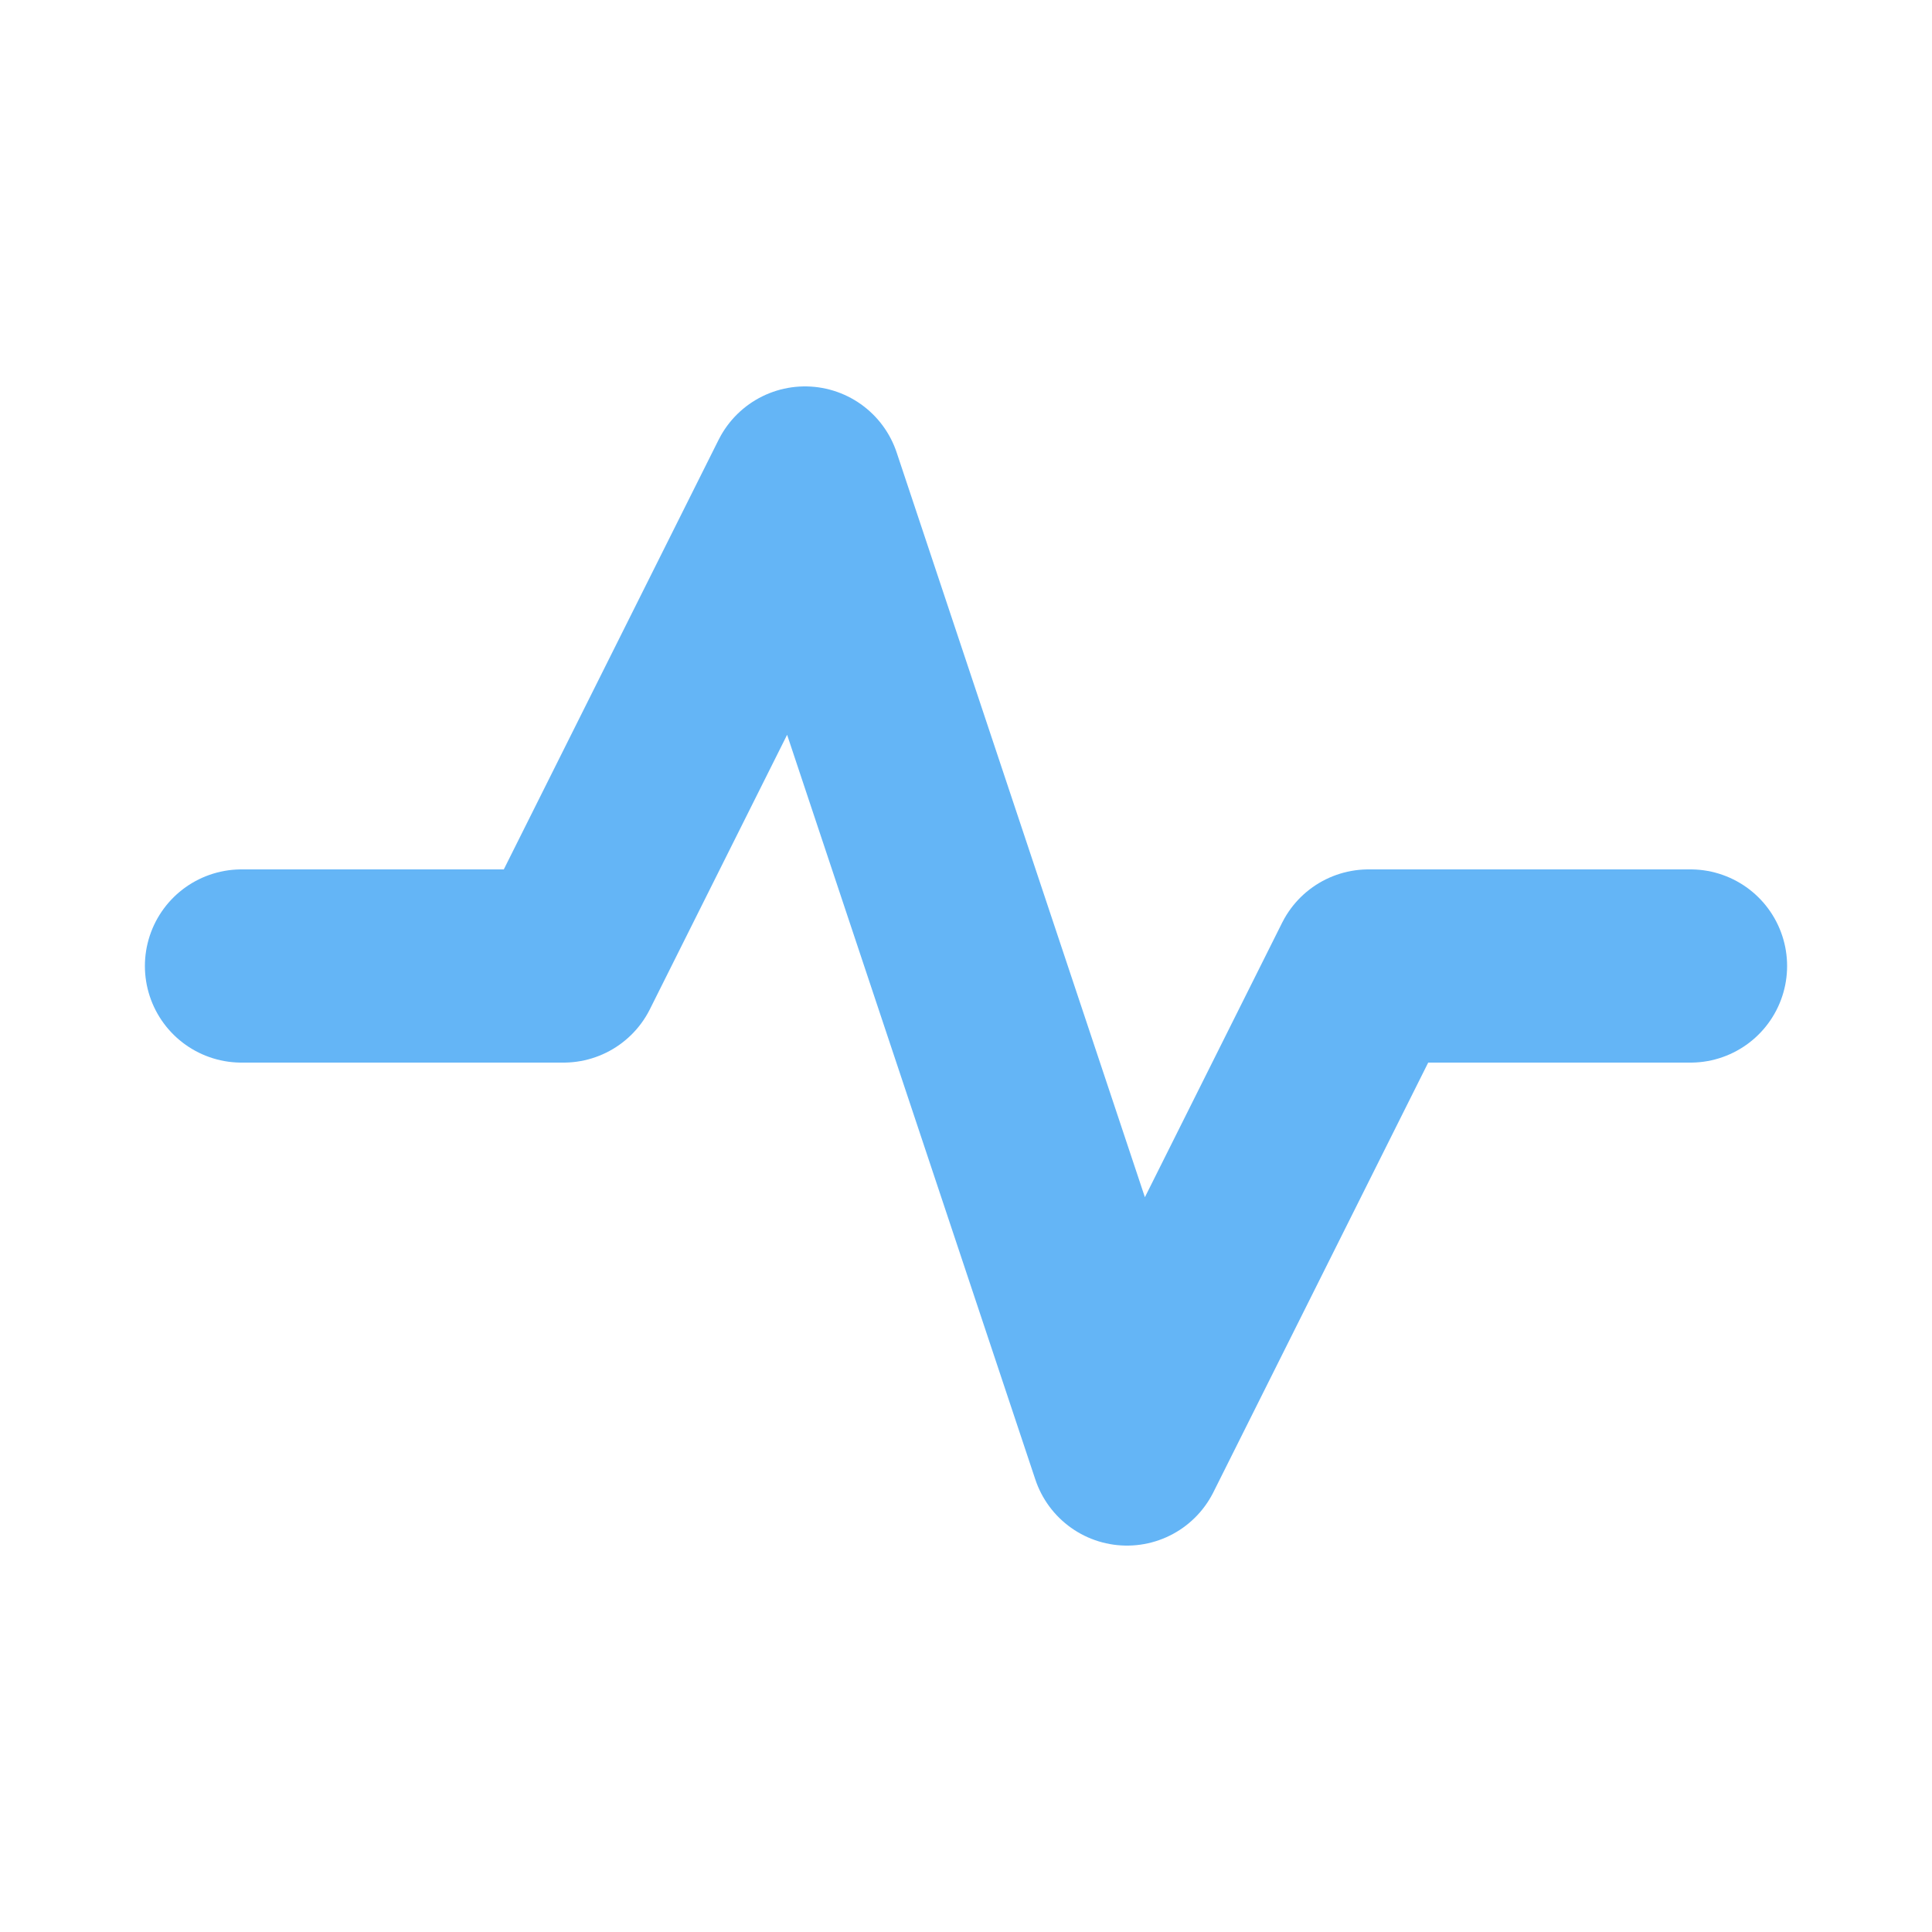
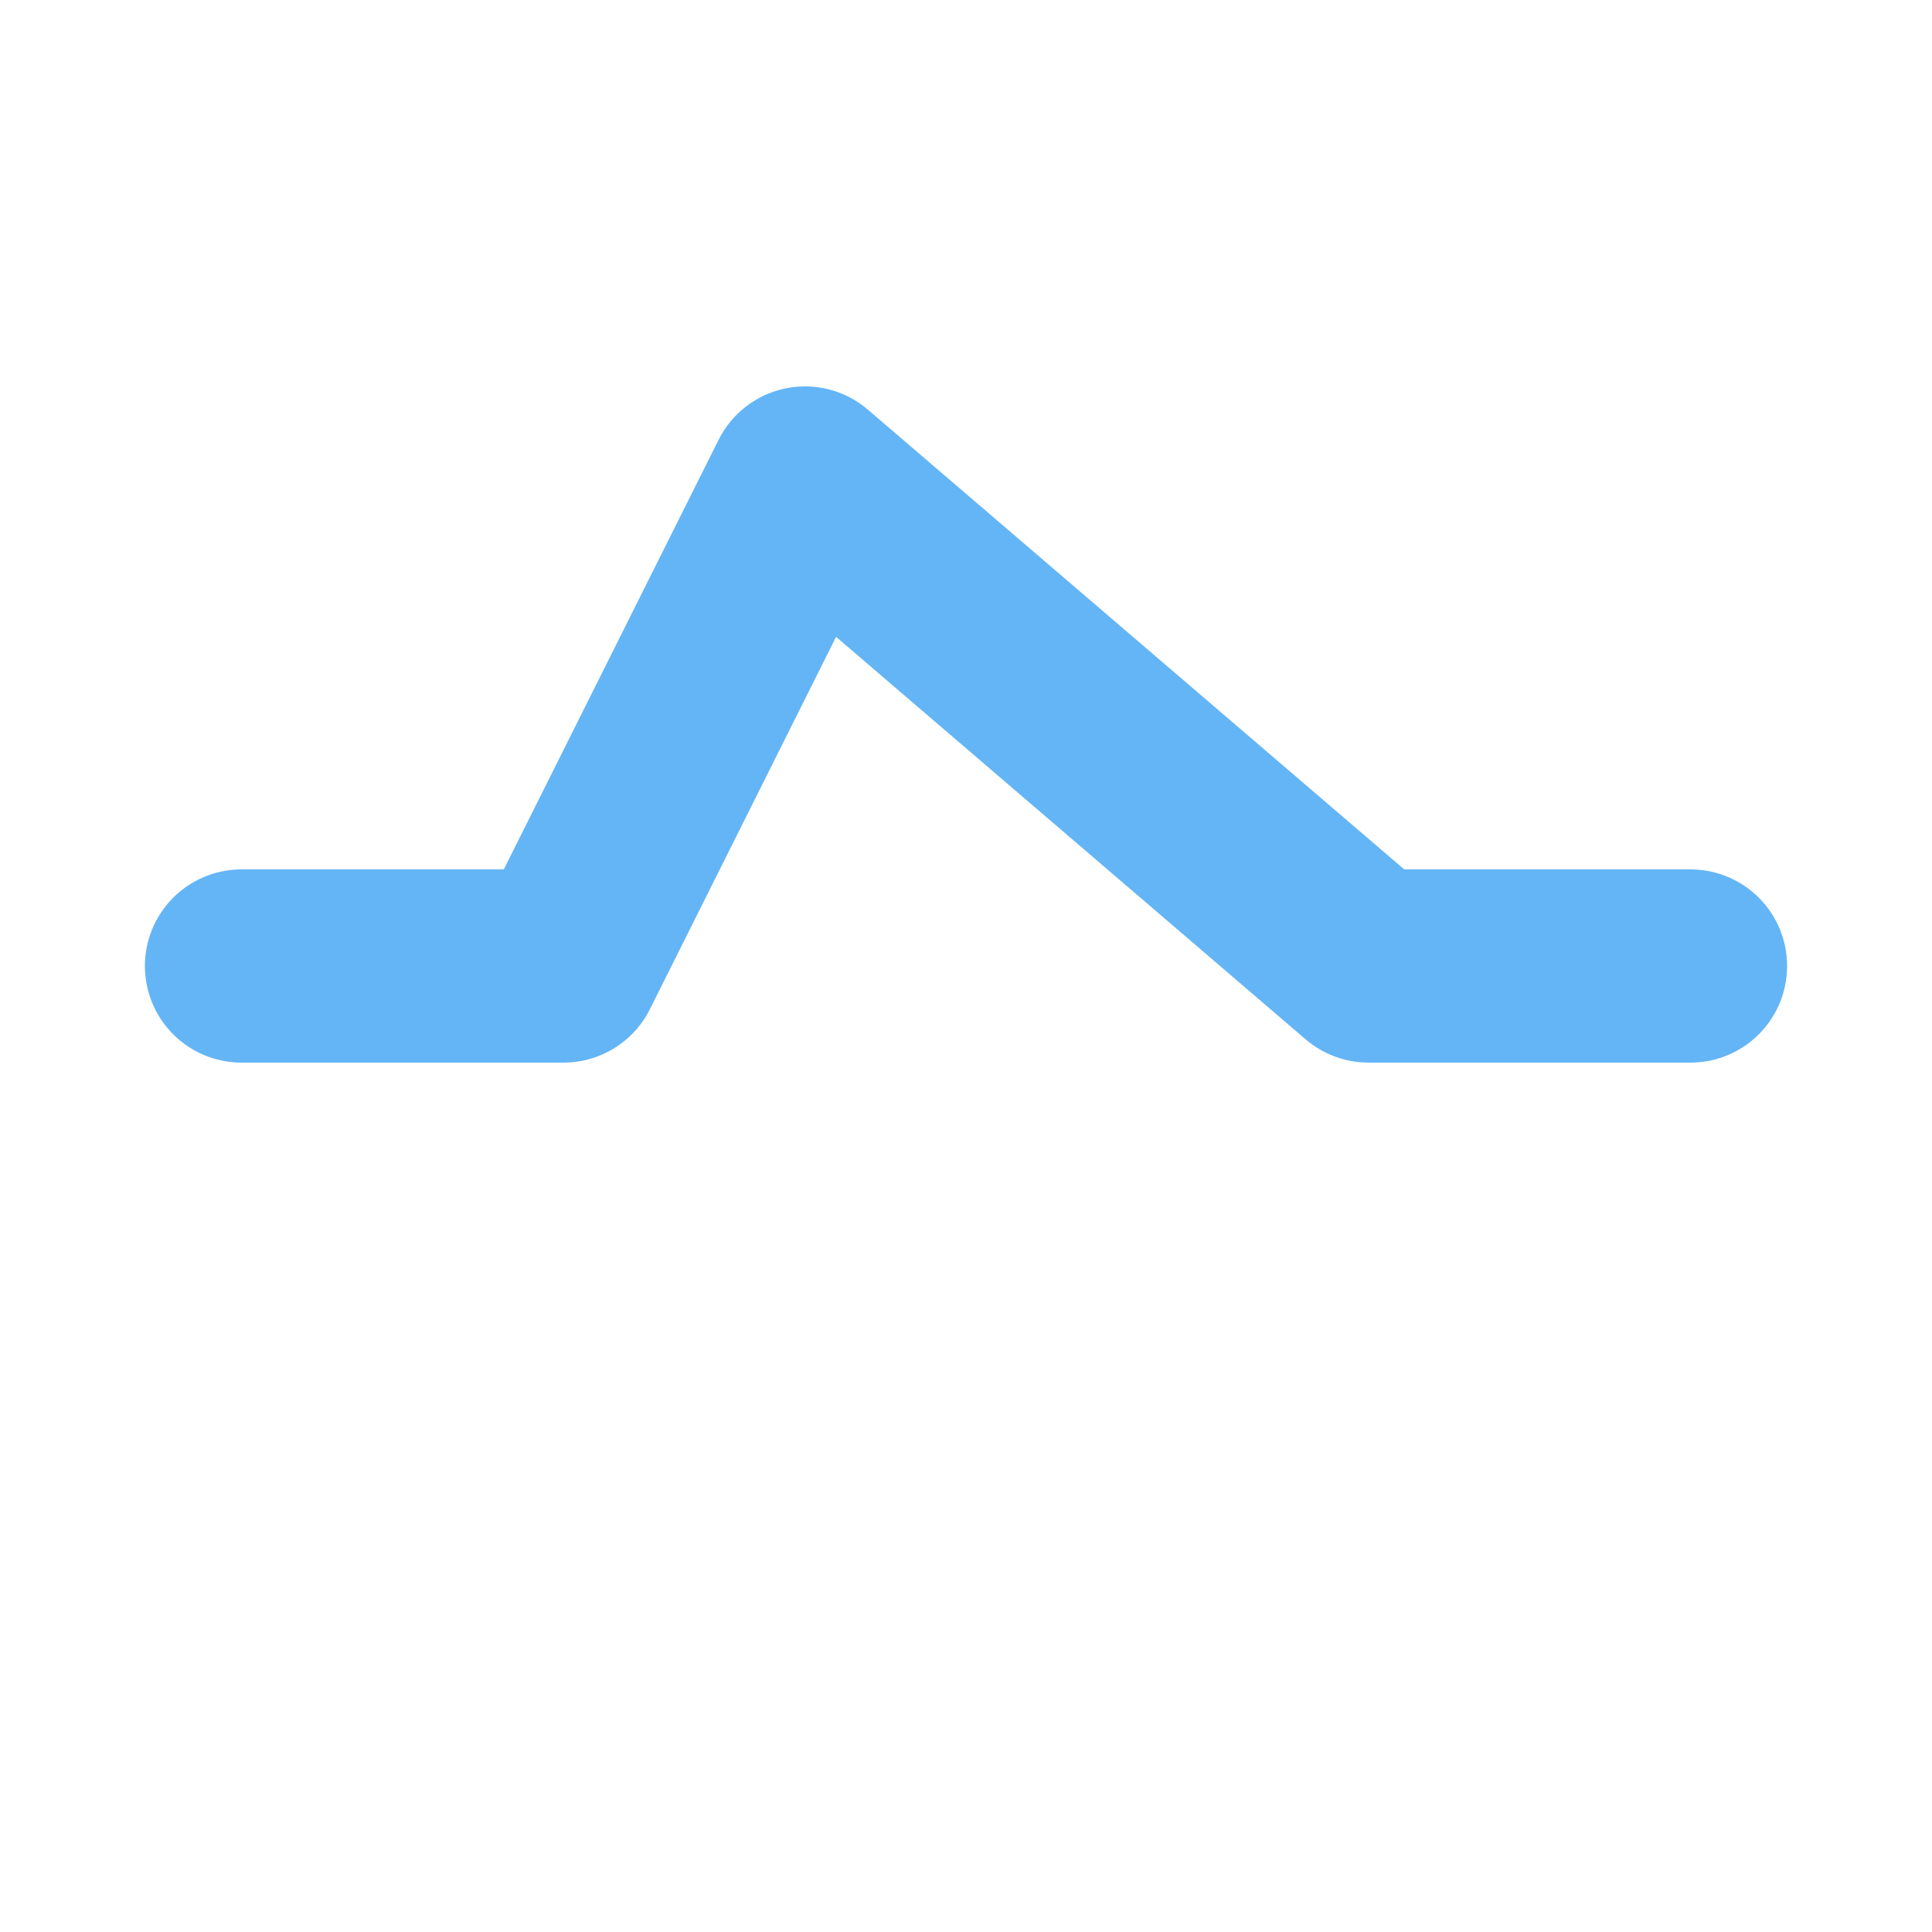
<svg xmlns="http://www.w3.org/2000/svg" width="100" height="100" viewBox="0 0 100 100" fill="none">
-   <path d="M12.5 50H29.167L41.667 25L58.333 75L70.833 50H87.5" stroke="#64B5F6" stroke-width="10" stroke-linecap="round" stroke-linejoin="round" />
+   <path d="M12.5 50H29.167L41.667 25L70.833 50H87.5" stroke="#64B5F6" stroke-width="10" stroke-linecap="round" stroke-linejoin="round" />
</svg>